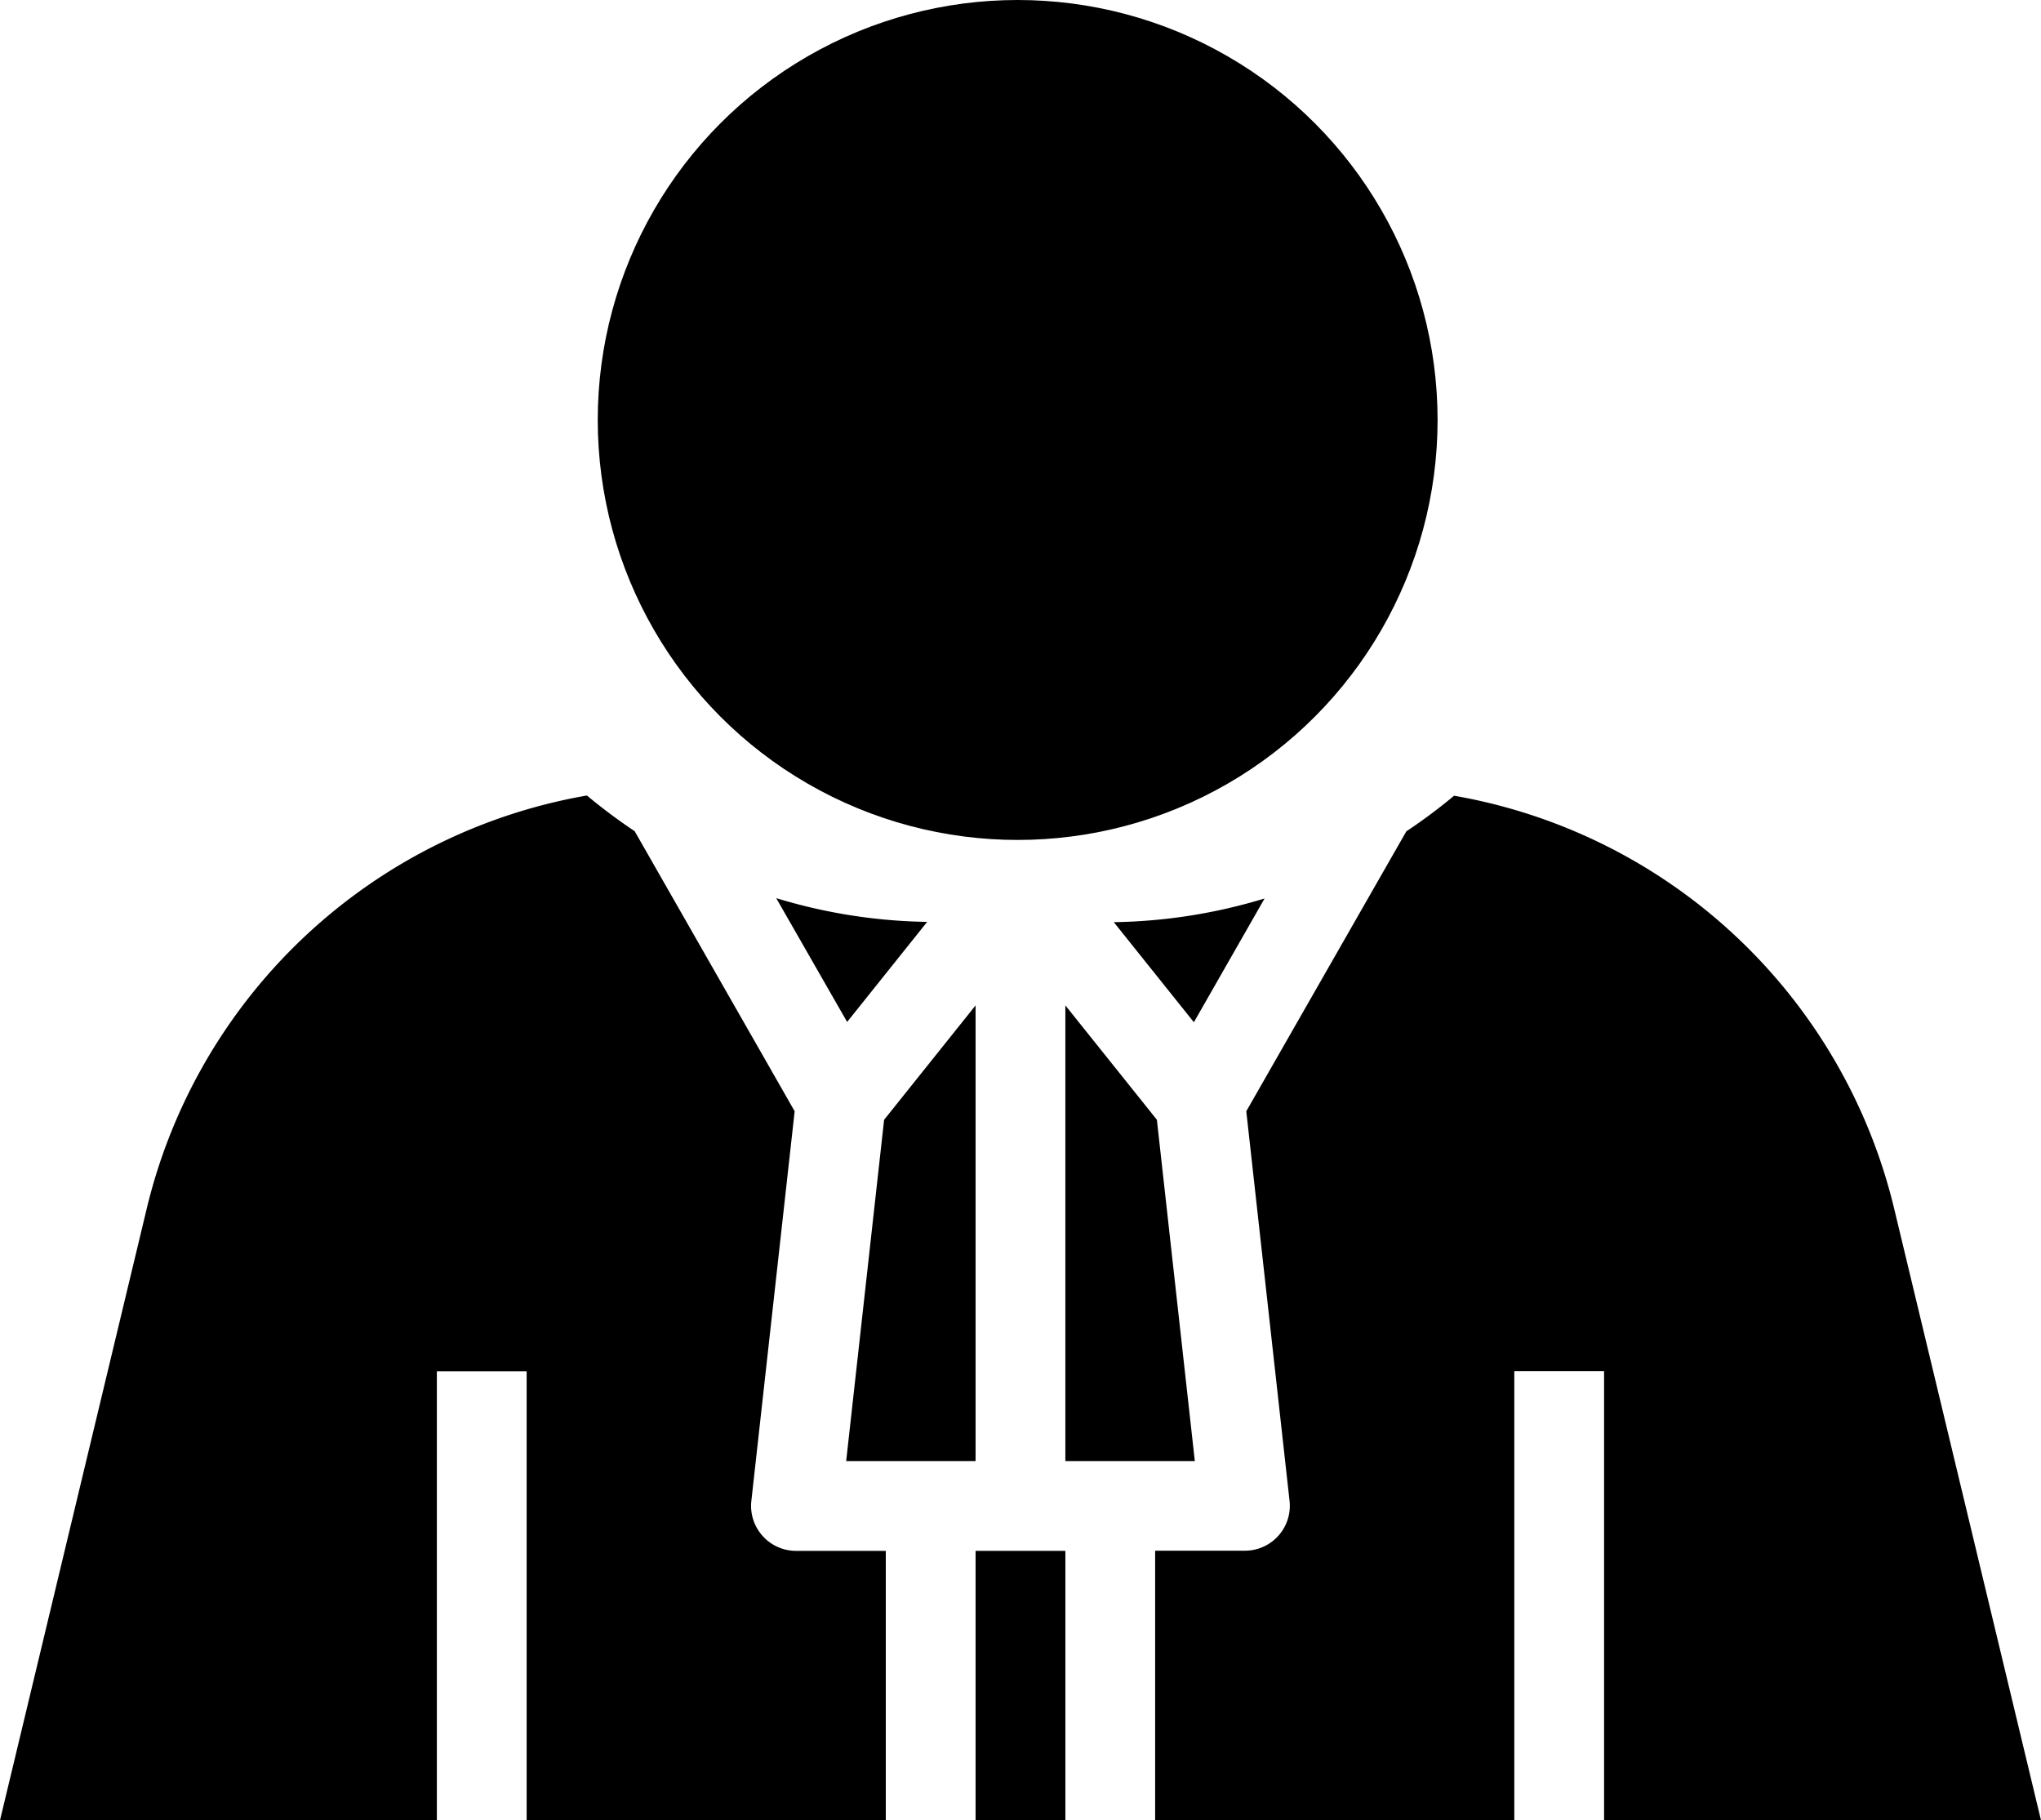
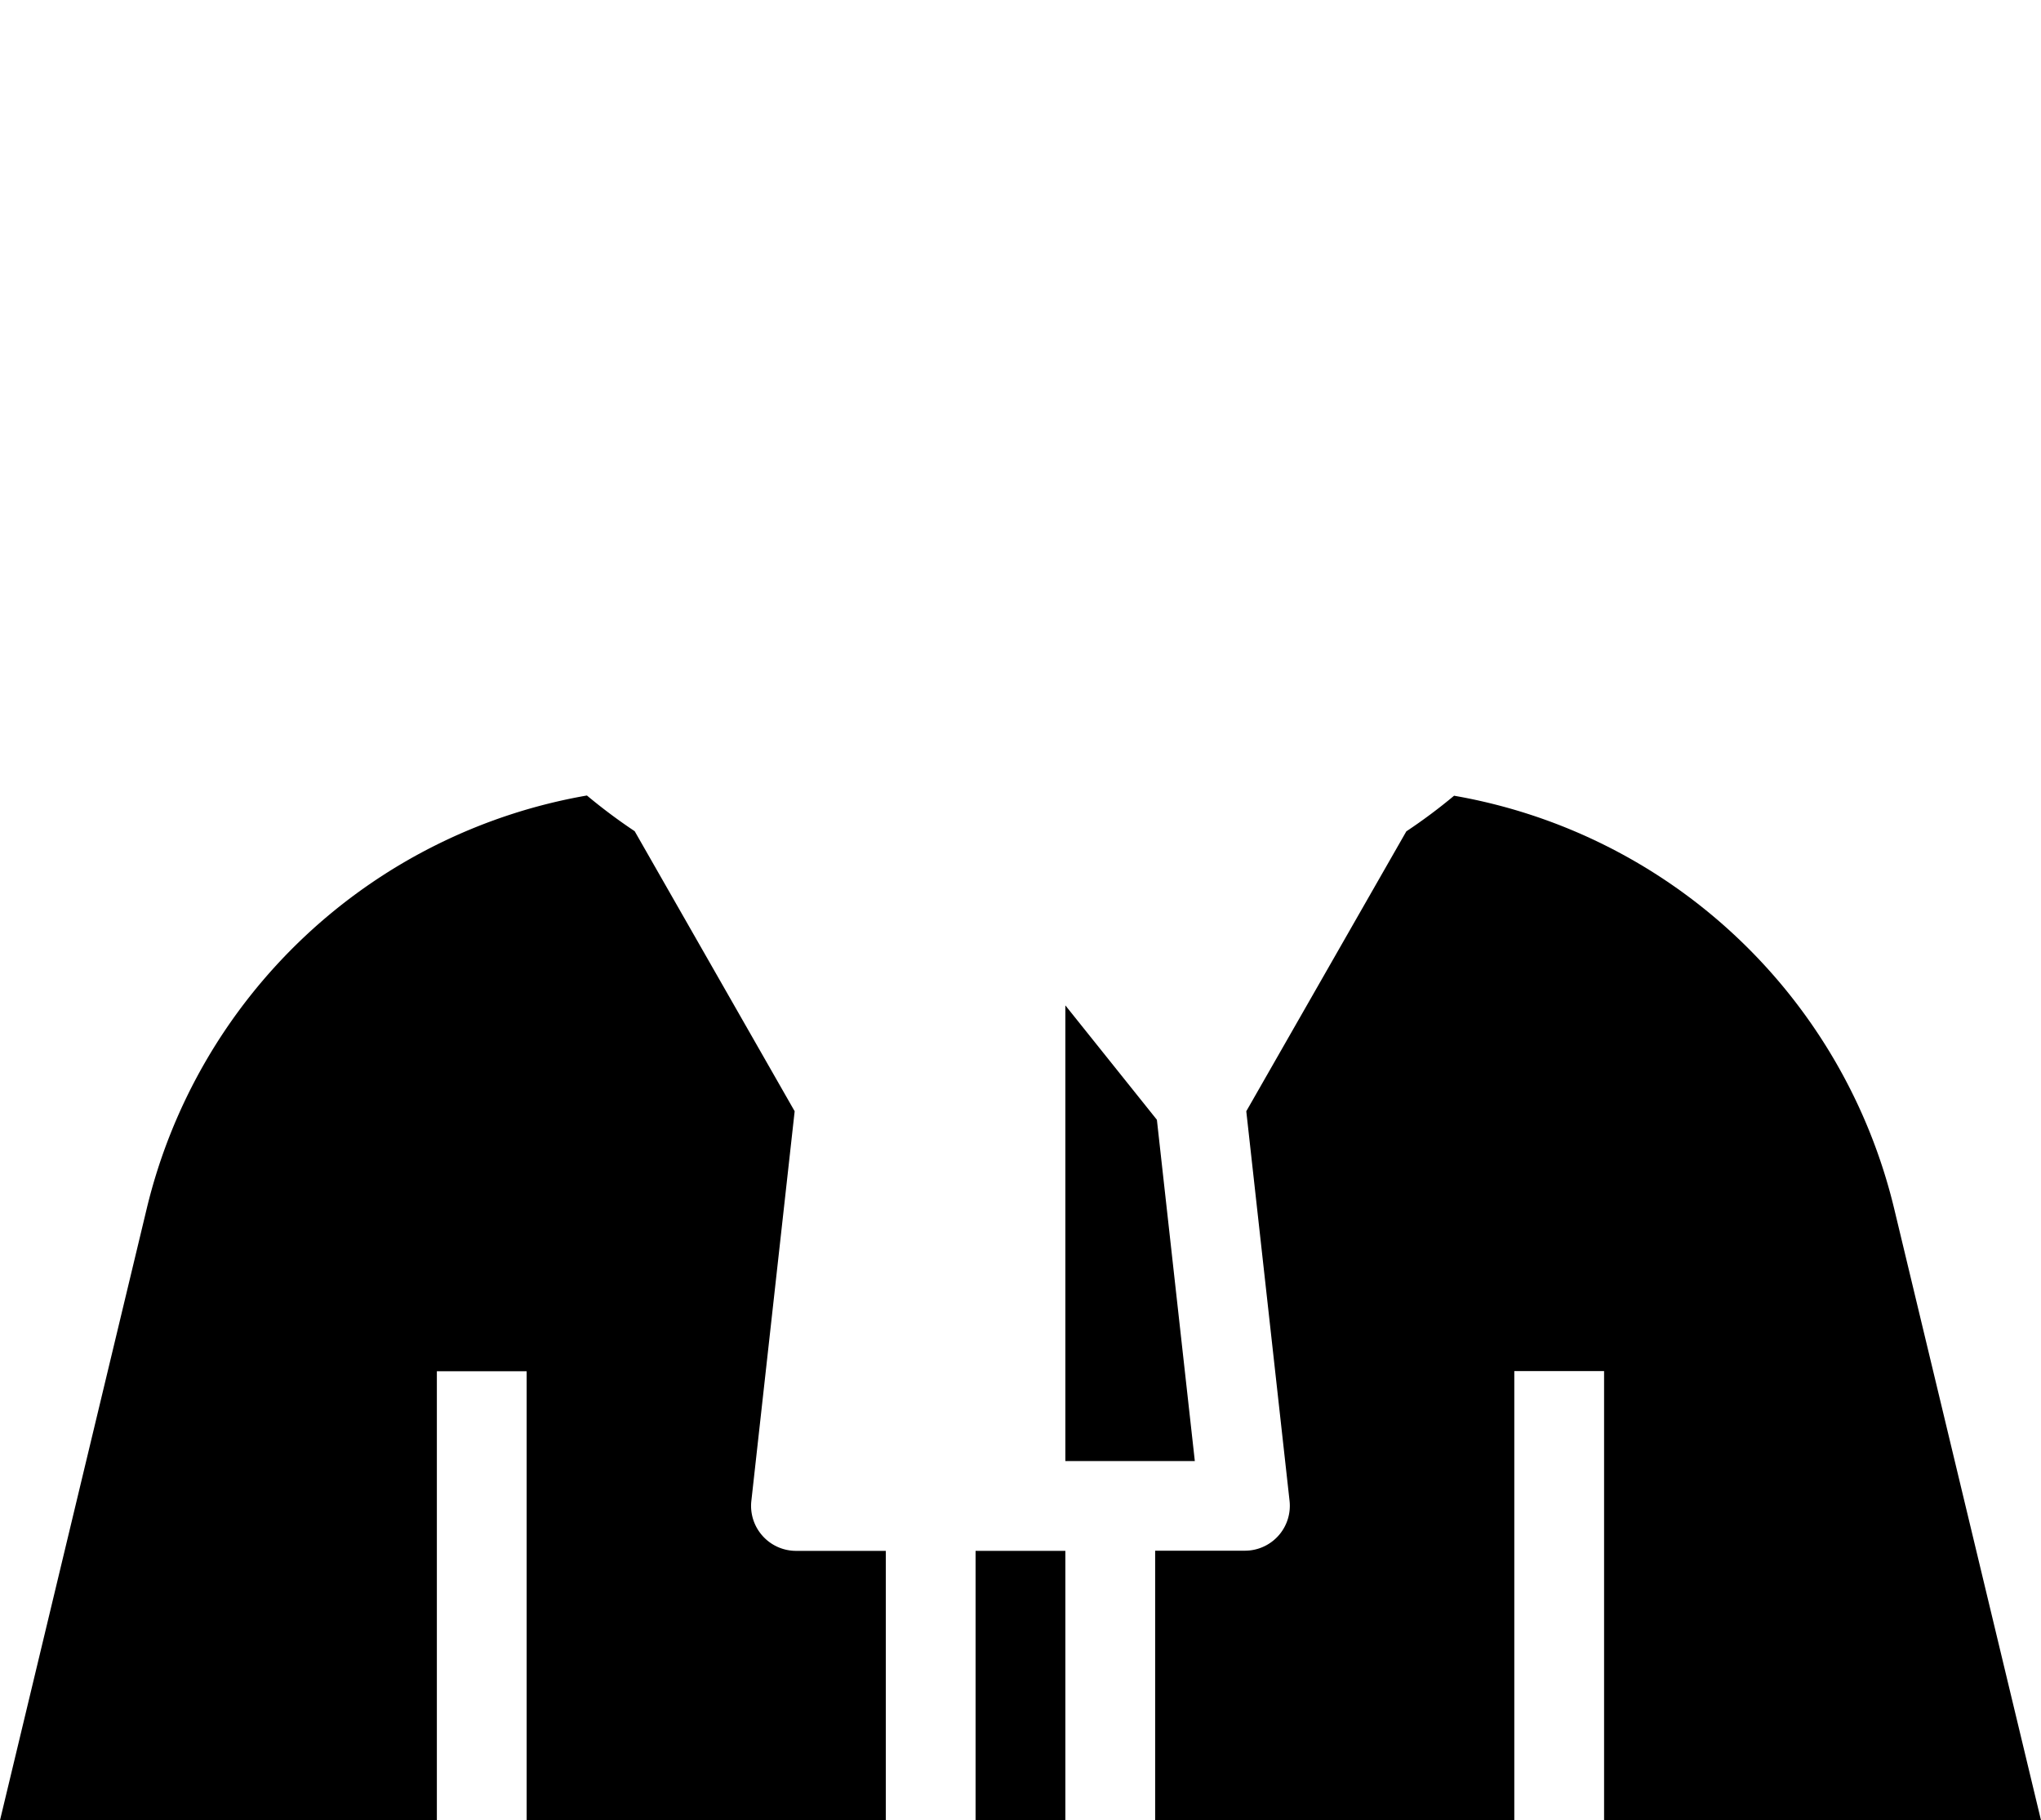
<svg xmlns="http://www.w3.org/2000/svg" id="Solid" viewBox="0 0 363.71 324.33">
  <title>Icone_Avocat</title>
-   <path d="M225.35,160.09a97.18,97.18,0,0,1-26.87,4.22l14.27,17.83Z" />
-   <path d="M173.85,179.14l-16.3,20.38-6.76,60.81h23.06Z" />
-   <path d="M138.36,160.09l12.6,22,14.26-17.83a97.11,97.11,0,0,1-26.86-4.22Z" />
  <path d="M363.71,324.33,337.56,215.42a97.91,97.91,0,0,0-78.44-73.64,97.43,97.43,0,0,1-8.51,6.35L222.09,198l7.71,69.41a8,8,0,0,1-7.06,8.84,8.85,8.85,0,0,1-.89.05h-16v48h64v-80h16v80Z" />
  <path d="M206.16,199.52l-16.31-20.38v81.19h23.07Z" />
  <path d="M173.85,276.33h16v48h-16Z" />
  <path d="M135.89,273.66a8,8,0,0,1-2-6.21L141.61,198l-28.51-49.9a99.61,99.61,0,0,1-8.51-6.36,97.93,97.93,0,0,0-78.45,73.64L0,324.33H77.85v-80h16v80h64v-48h-16A8,8,0,0,1,135.89,273.66Z" />
-   <circle cx="181.35" cy="74.83" r="74.83" />
</svg>